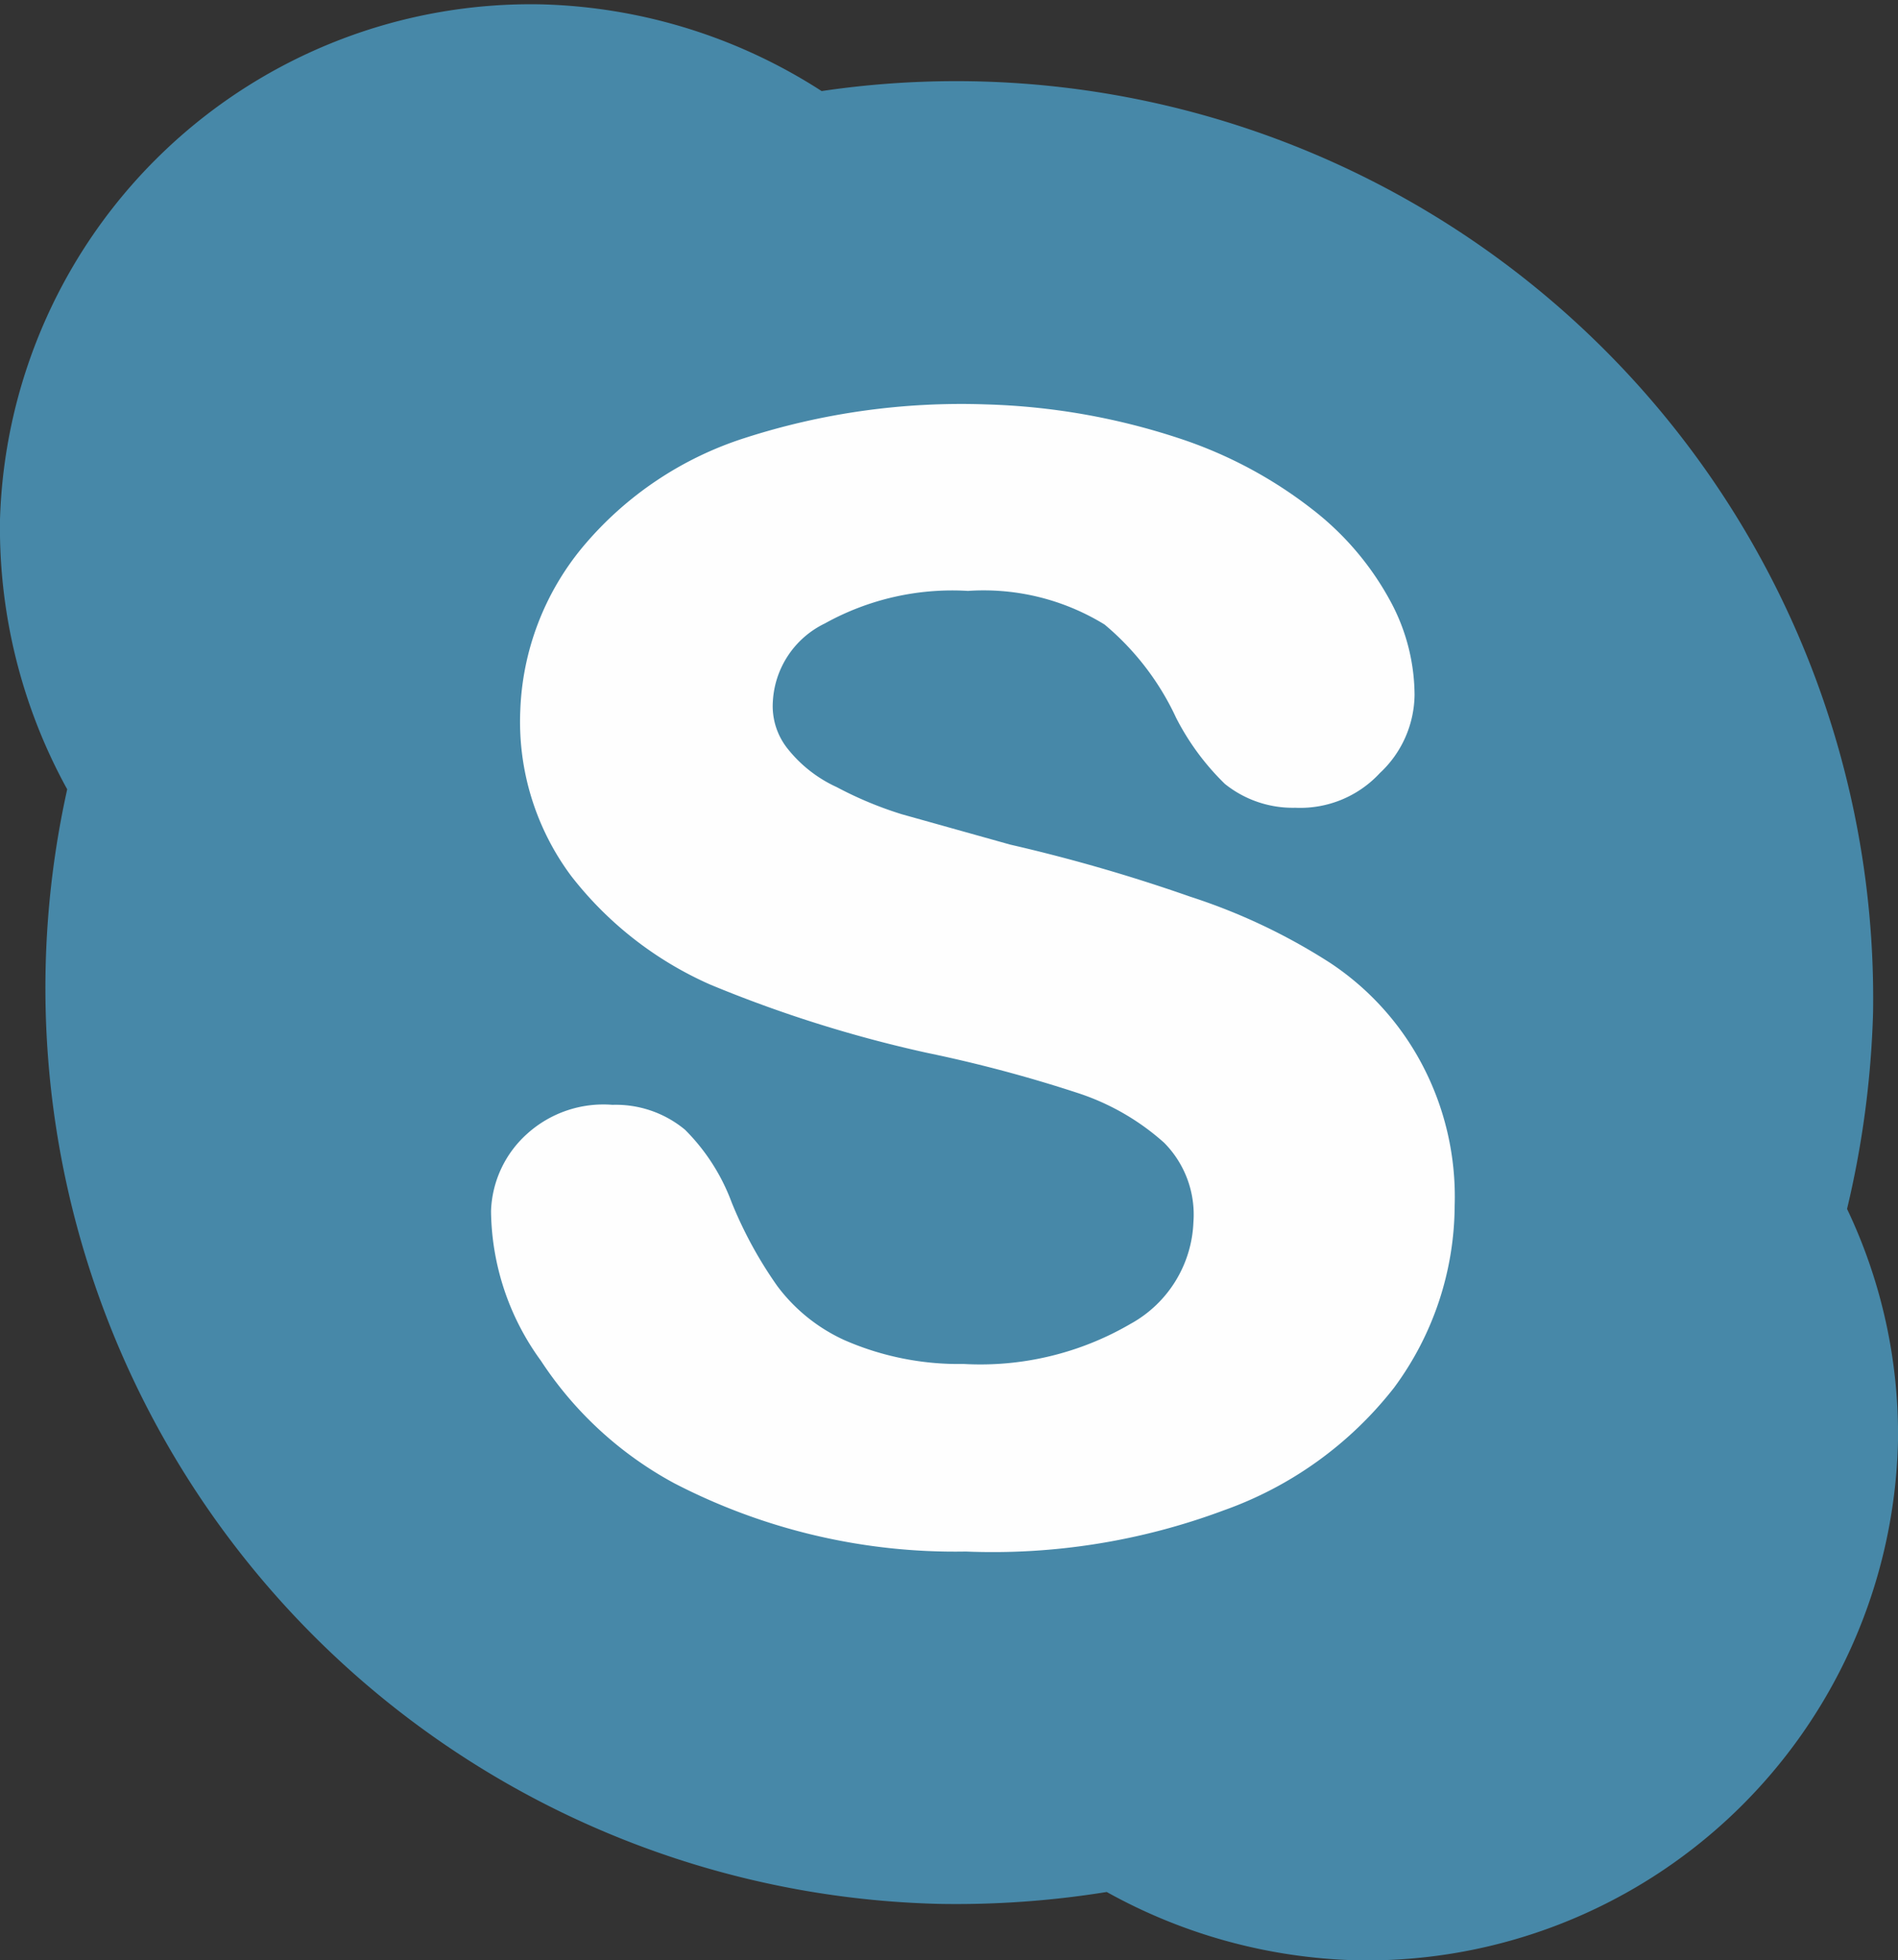
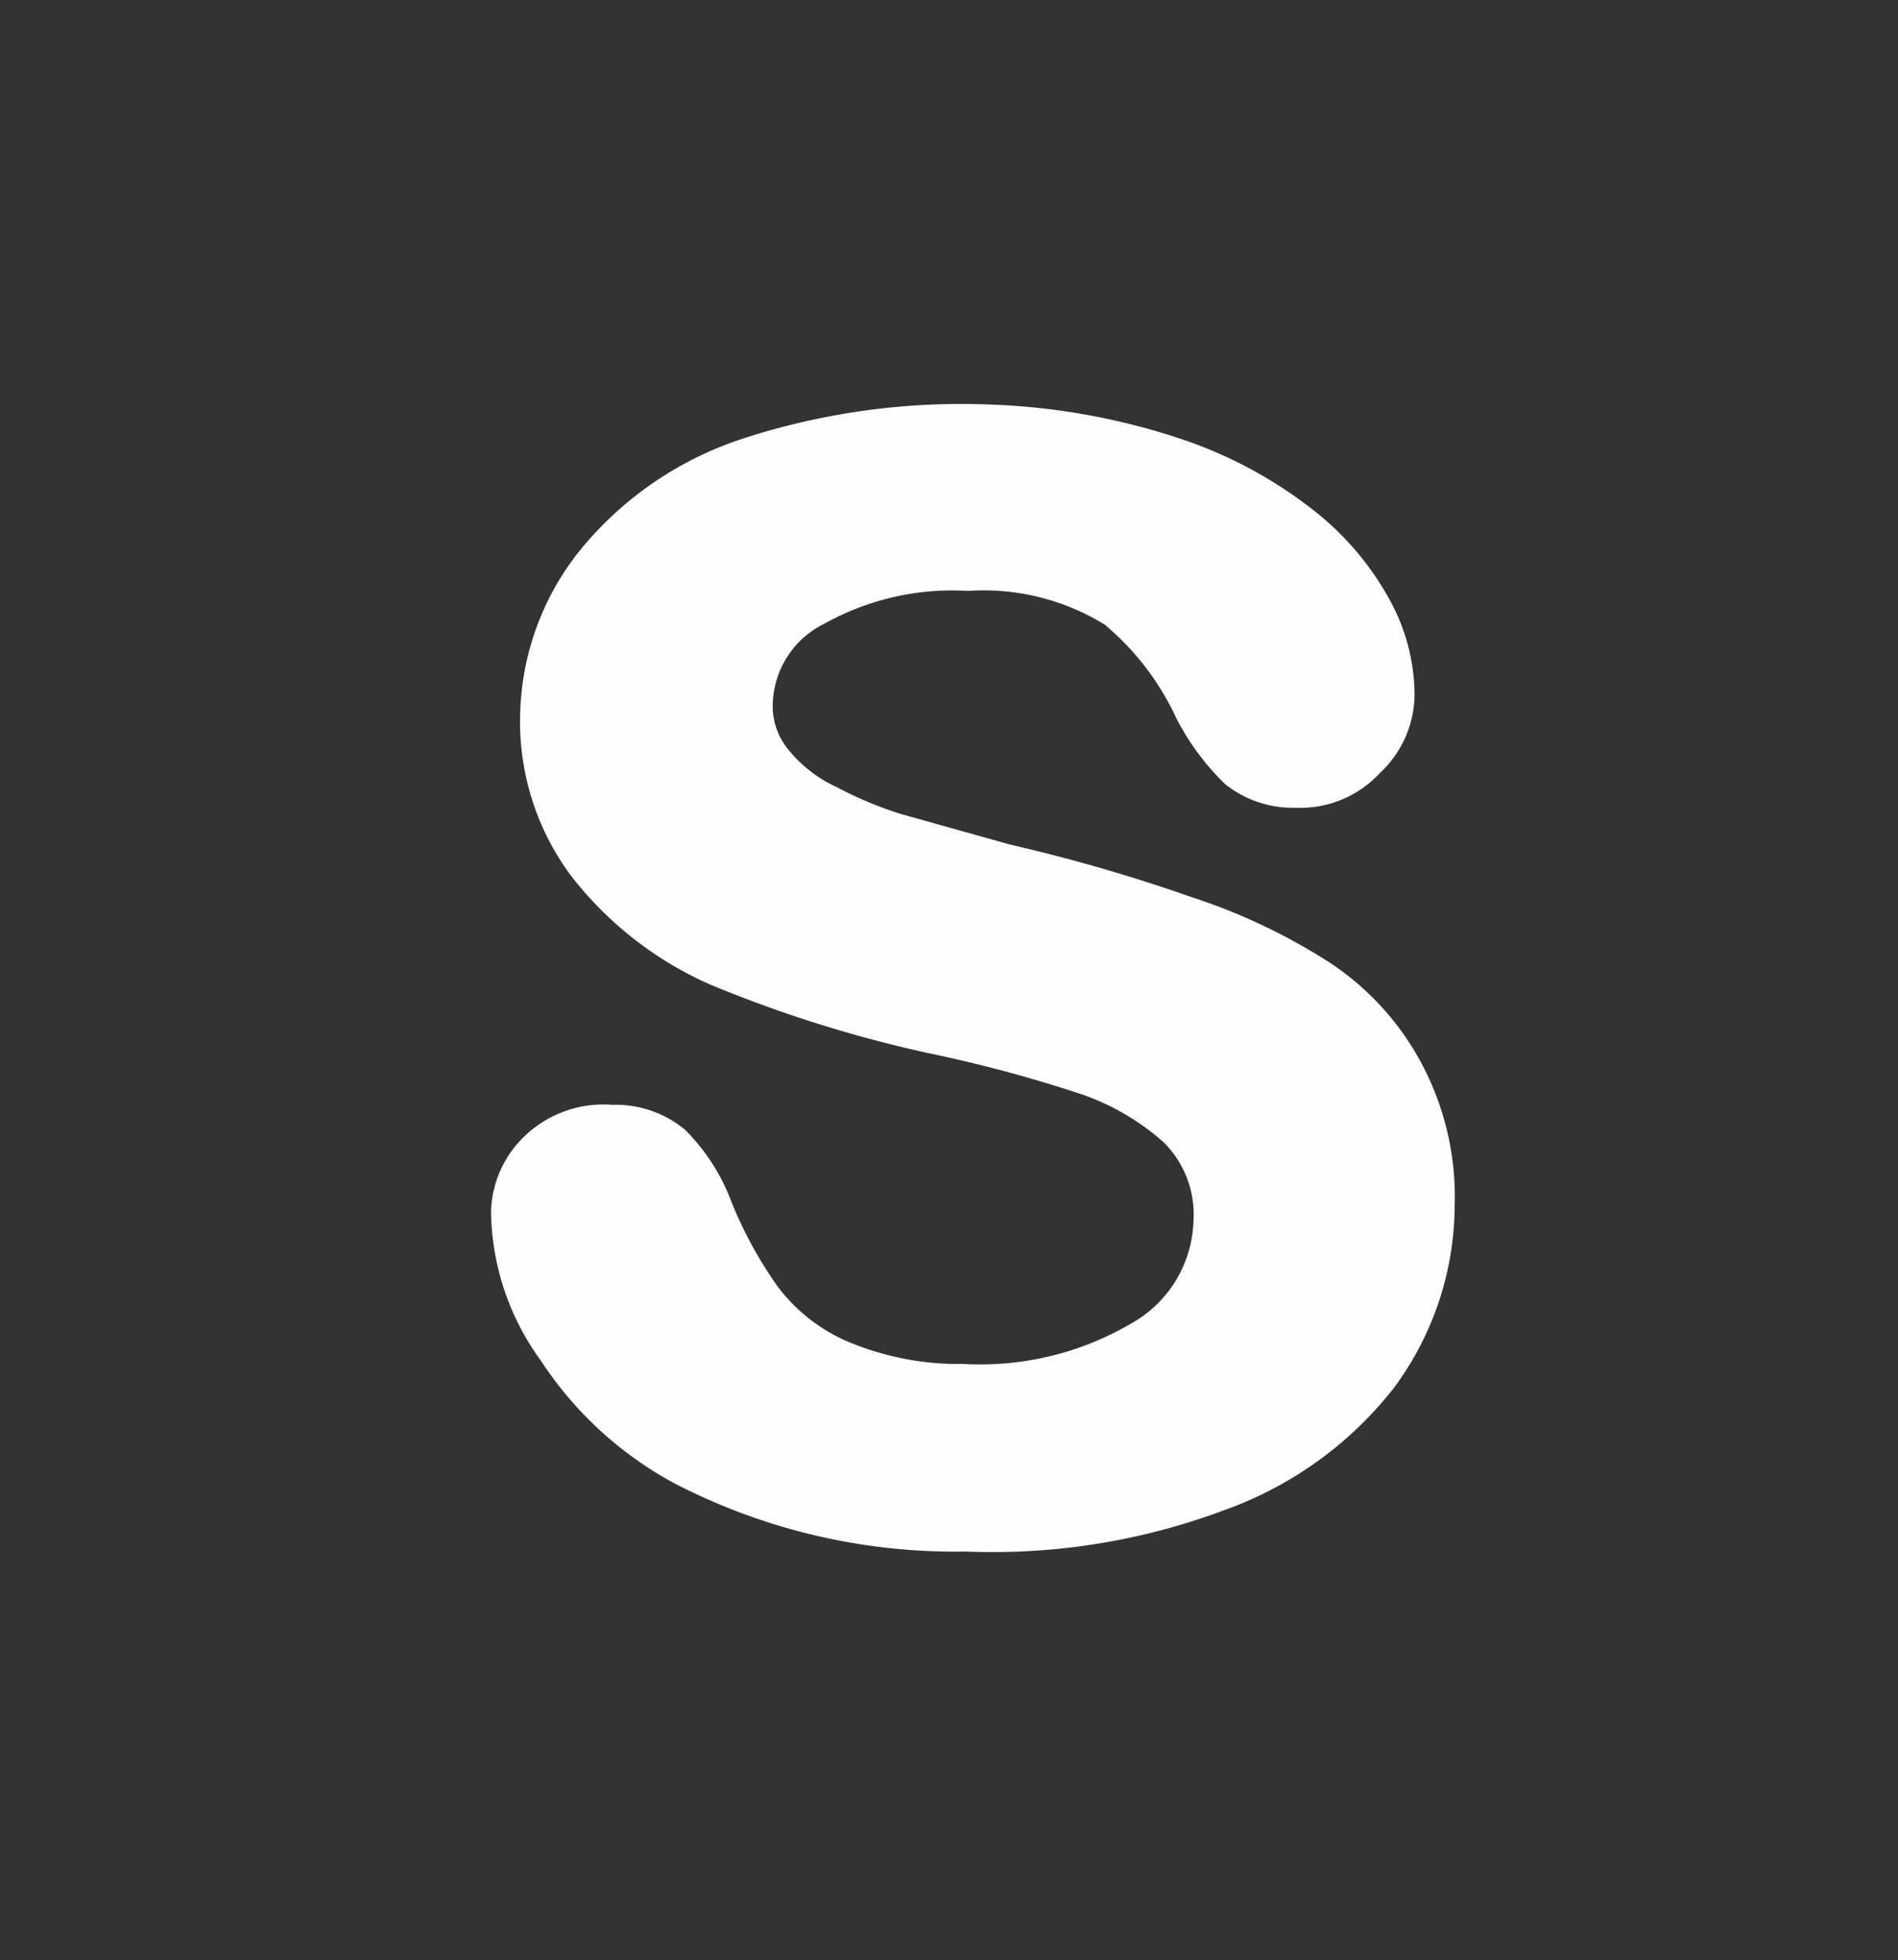
<svg xmlns="http://www.w3.org/2000/svg" id="Layer_2" data-name="Layer 2" viewBox="0 0 17.51 18.08">
  <rect x="0" y="0" width="17.51" height="18.08" fill="#333333" stroke="none" />
  <defs>
    <style>.cls-1{fill:#4788a8;}.cls-2{fill:#fefefe;}</style>
  </defs>
  <title>skype</title>
-   <path class="cls-1" d="M20.77,16.25a4.9,4.9,0,0,1-5,4.79,5,5,0,0,1-2.3-.63,8.73,8.73,0,0,1-1.54.11A8.45,8.45,0,0,1,3.88,10.24a5,5,0,0,1-.62-2.49A4.9,4.9,0,0,1,8.25,3a5,5,0,0,1,2.59.8,8.46,8.46,0,0,1,9.7,8.5,8.87,8.87,0,0,1-.24,1.81A4.83,4.83,0,0,1,20.77,16.25Z" transform="translate(-3.26 -2.96)" />
  <path class="cls-2" d="M16.68,14.08a2.84,2.84,0,0,1-.56,1.68,3.46,3.46,0,0,1-1.57,1.13,6.09,6.09,0,0,1-2.38.38,5.63,5.63,0,0,1-2.69-.63,3.4,3.4,0,0,1-1.23-1.13,2.38,2.38,0,0,1-.46-1.38,1,1,0,0,1,.33-.71,1.05,1.05,0,0,1,.79-.27,1,1,0,0,1,.67.23,1.86,1.86,0,0,1,.43.67,3.83,3.83,0,0,0,.42.77,1.6,1.6,0,0,0,.62.5,2.63,2.63,0,0,0,1.1.22,2.75,2.75,0,0,0,1.54-.37,1.12,1.12,0,0,0,.58-.94.94.94,0,0,0-.27-.73,2.23,2.23,0,0,0-.8-.46,12.8,12.8,0,0,0-1.39-.37,11.87,11.87,0,0,1-2-.63,3.32,3.32,0,0,1-1.28-1,2.38,2.38,0,0,1-.47-1.53A2.5,2.5,0,0,1,8.64,8a3.23,3.23,0,0,1,1.49-1,6.5,6.5,0,0,1,2.23-.31A6.23,6.23,0,0,1,14.13,7a4.05,4.05,0,0,1,1.24.66,2.68,2.68,0,0,1,.72.85,1.83,1.83,0,0,1,.22.86,1,1,0,0,1-.32.72,1,1,0,0,1-.78.32,1,1,0,0,1-.65-.22,2.33,2.33,0,0,1-.45-.61,2.48,2.48,0,0,0-.66-.86,2.13,2.13,0,0,0-1.26-.31,2.42,2.42,0,0,0-1.32.3.85.85,0,0,0-.48.72.63.63,0,0,0,.14.44,1.23,1.23,0,0,0,.45.35,3.44,3.44,0,0,0,.6.25l1,.28a15.53,15.53,0,0,1,1.66.48,5.52,5.52,0,0,1,1.29.61,2.55,2.55,0,0,1,.84.92A2.61,2.61,0,0,1,16.68,14.08Z" transform="translate(-3.26 -2.96)" />
</svg>